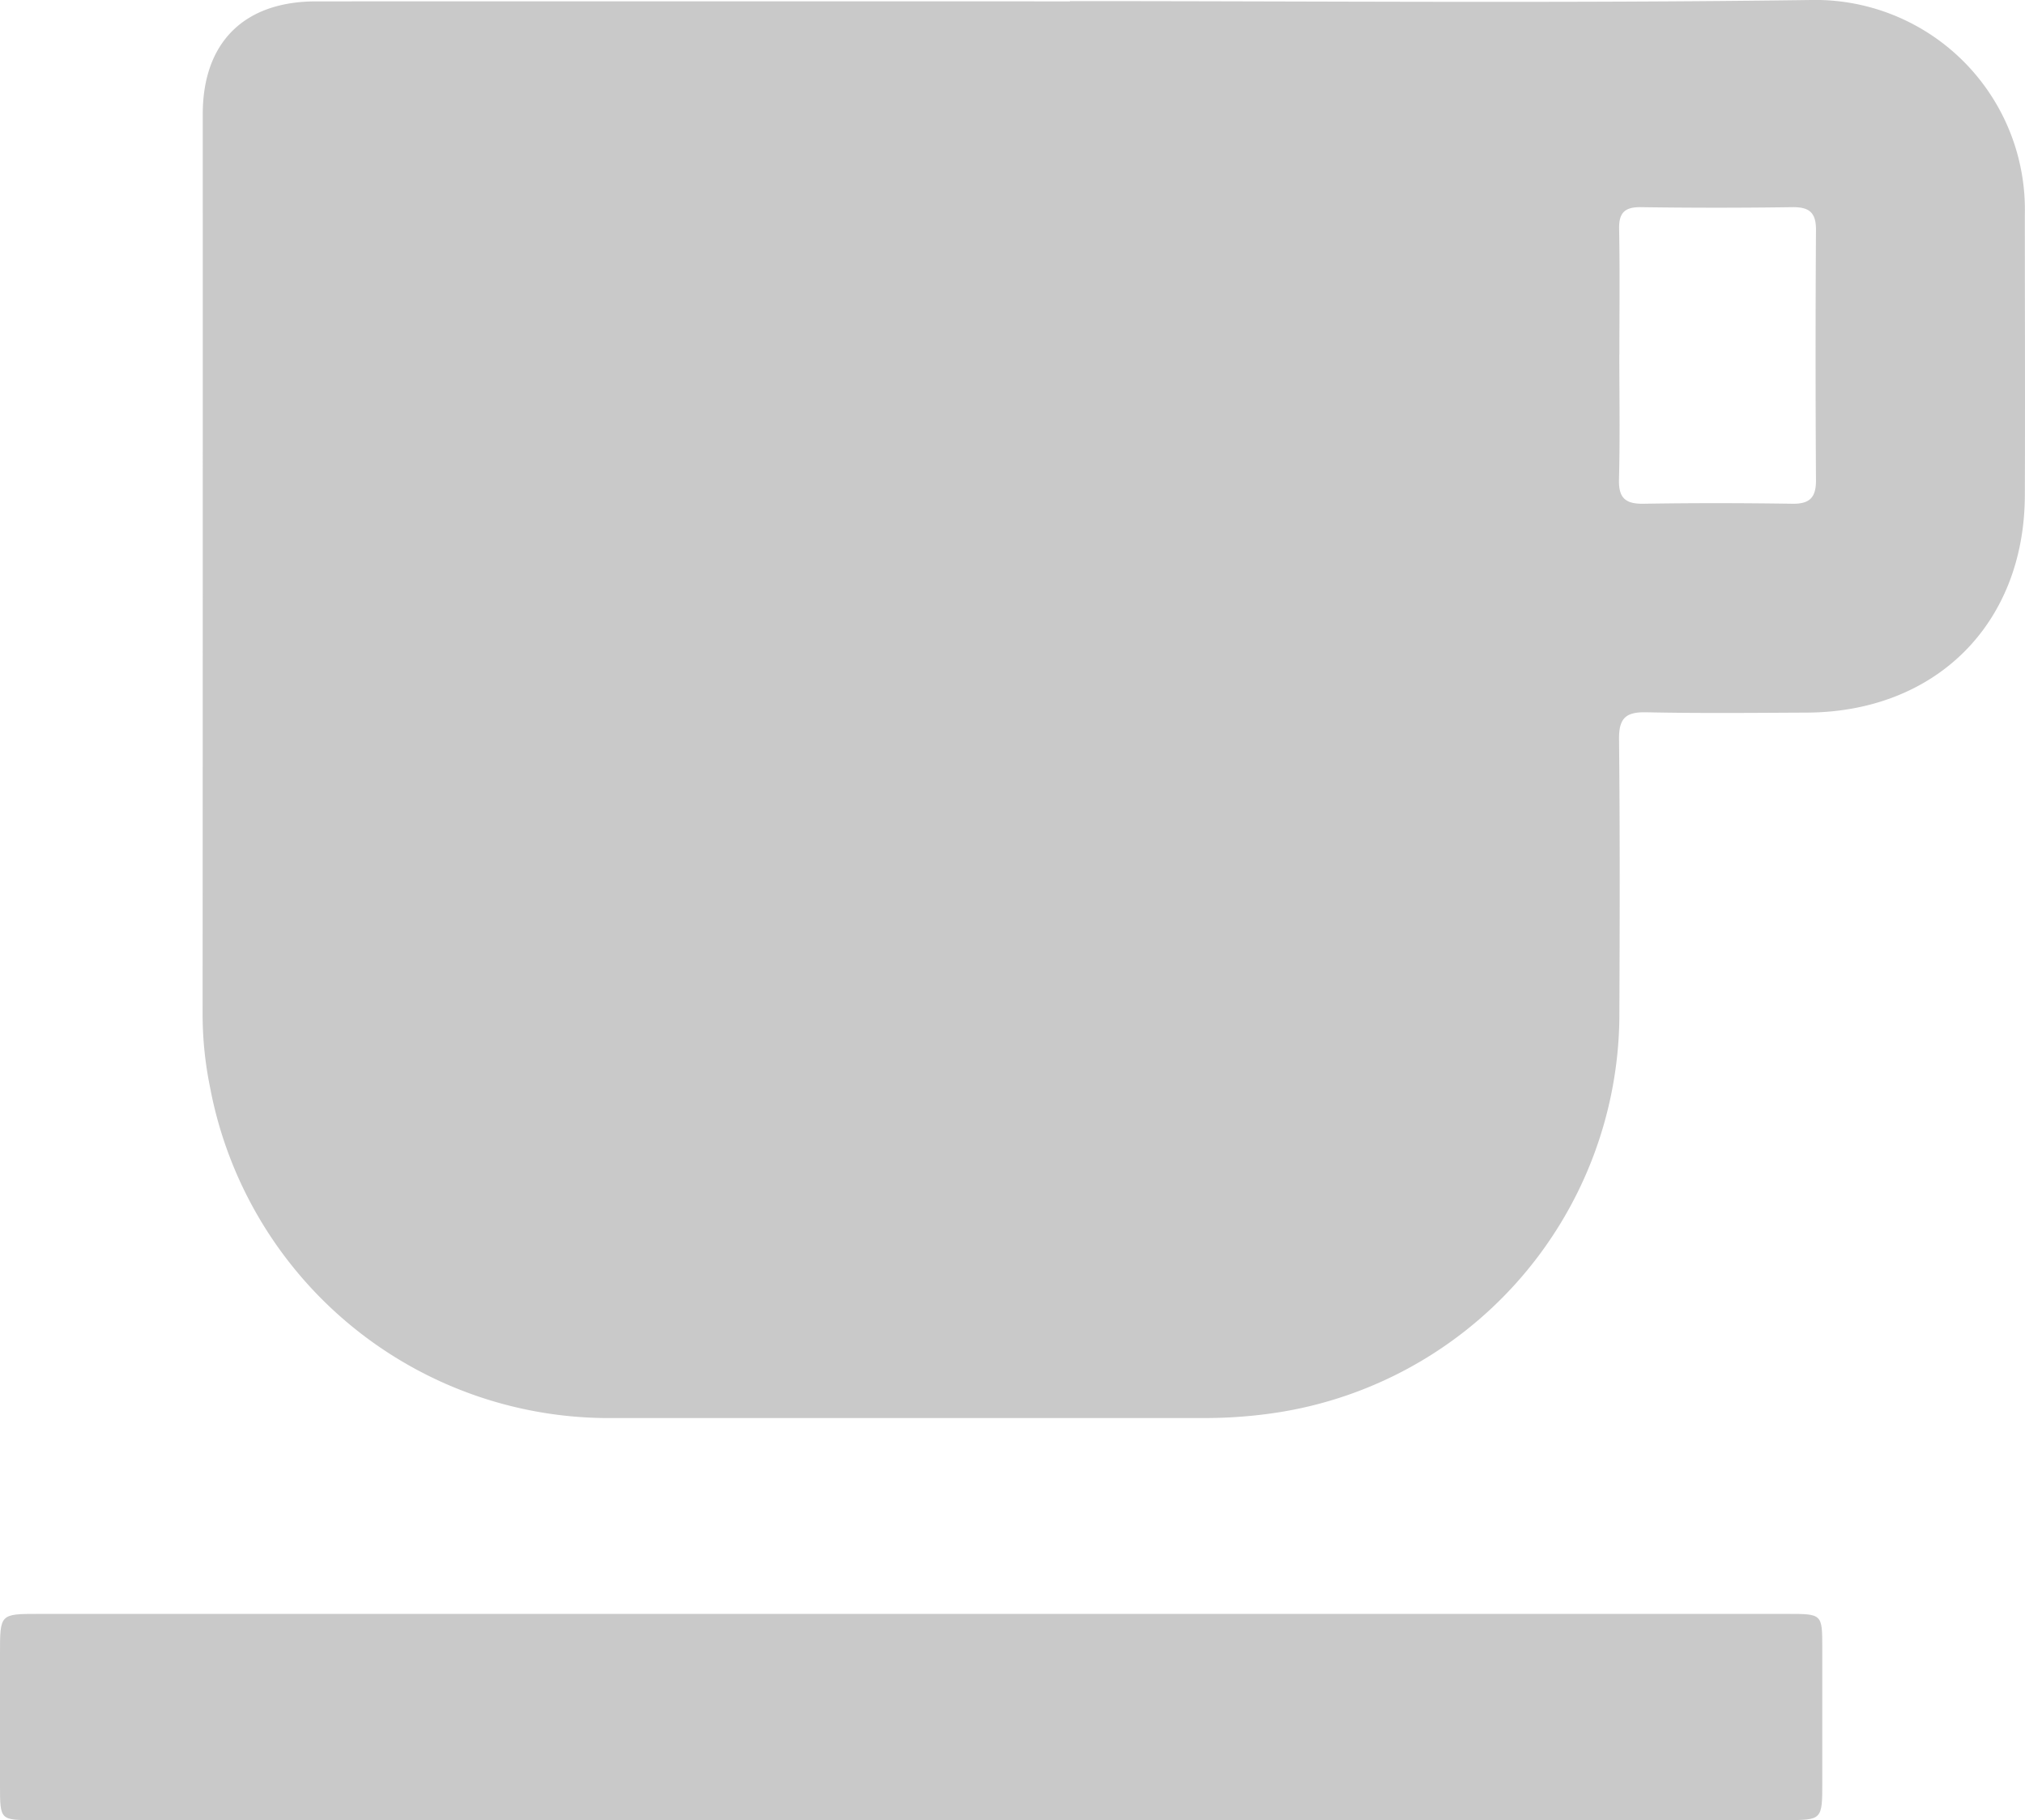
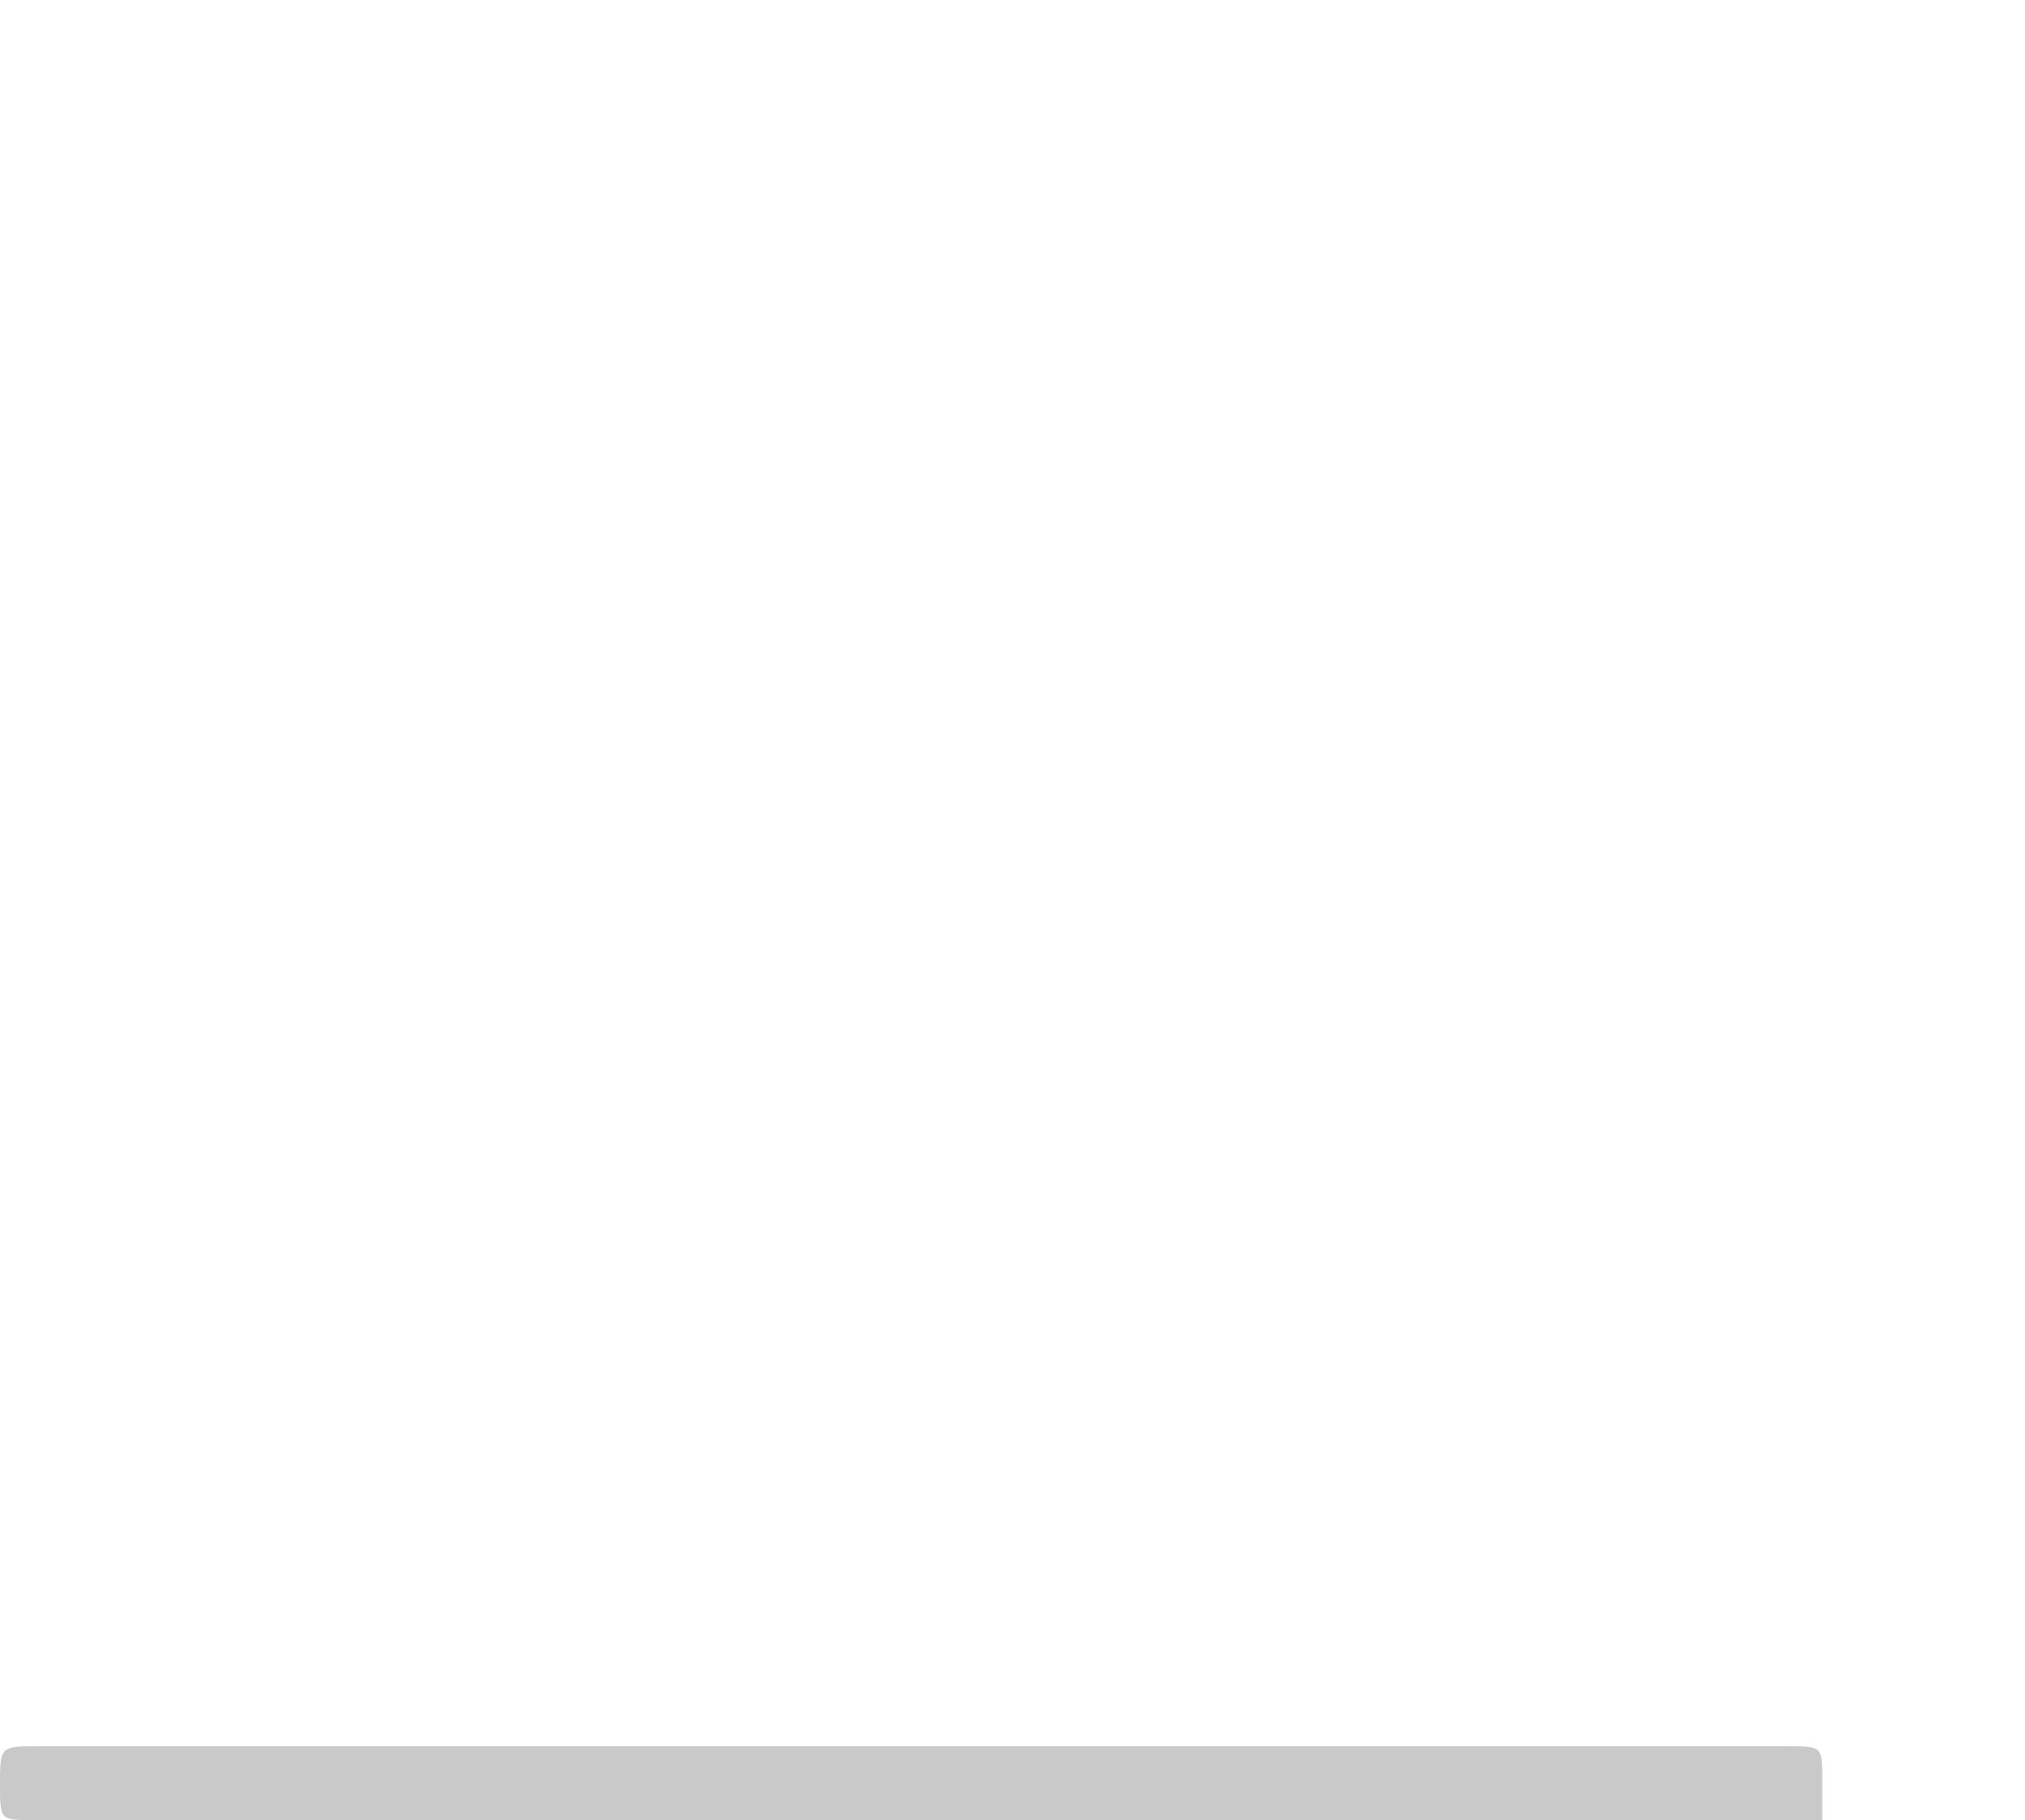
<svg xmlns="http://www.w3.org/2000/svg" width="101.985" height="91.675">
  <g fill="#c9c9c9">
-     <path data-name="パス 955" d="M53.882.056c12.42 0 24.842.114 37.26-.055a10.56 10.56 0 0110.835 10.8c0 4.722.018 9.444 0 14.167-.03 6.463-4.487 10.89-10.974 10.922-2.7.013-5.4.04-8.095-.016-1.032-.021-1.379.3-1.368 1.356.048 4.682.035 9.365.016 14.047a20.341 20.341 0 01-17.77 19.942 23.94 23.94 0 01-2.963.2h-29.88A20.438 20.438 0 0110.581 54.77a18.278 18.278 0 01-.377-3.661q.011-22.678.007-45.357c0-3.616 2.084-5.681 5.7-5.682q18.988-.006 37.976 0m27.667 17.771c0 2.1.038 4.2-.017 6.3-.025.949.329 1.245 1.245 1.23 2.5-.042 4.994-.037 7.49 0 .87.012 1.192-.314 1.186-1.185q-.039-6.3 0-12.6c.006-.9-.353-1.164-1.205-1.152q-3.8.055-7.609 0c-.823-.011-1.12.284-1.1 1.11.04 2.1.013 4.2.013 6.3" />
-     <path data-name="パス 956" d="M45.867 91.67H1.7c-1.691 0-1.7 0-1.7-1.734V83.27c0-1.984 0-1.986 1.938-1.986h88.094c1.737 0 1.741.005 1.744 1.69q.005 3.393 0 6.785c0 1.908 0 1.91-1.864 1.91H45.867" />
+     <path data-name="パス 956" d="M45.867 91.67H1.7c-1.691 0-1.7 0-1.7-1.734c0-1.984 0-1.986 1.938-1.986h88.094c1.737 0 1.741.005 1.744 1.69q.005 3.393 0 6.785c0 1.908 0 1.91-1.864 1.91H45.867" />
  </g>
</svg>